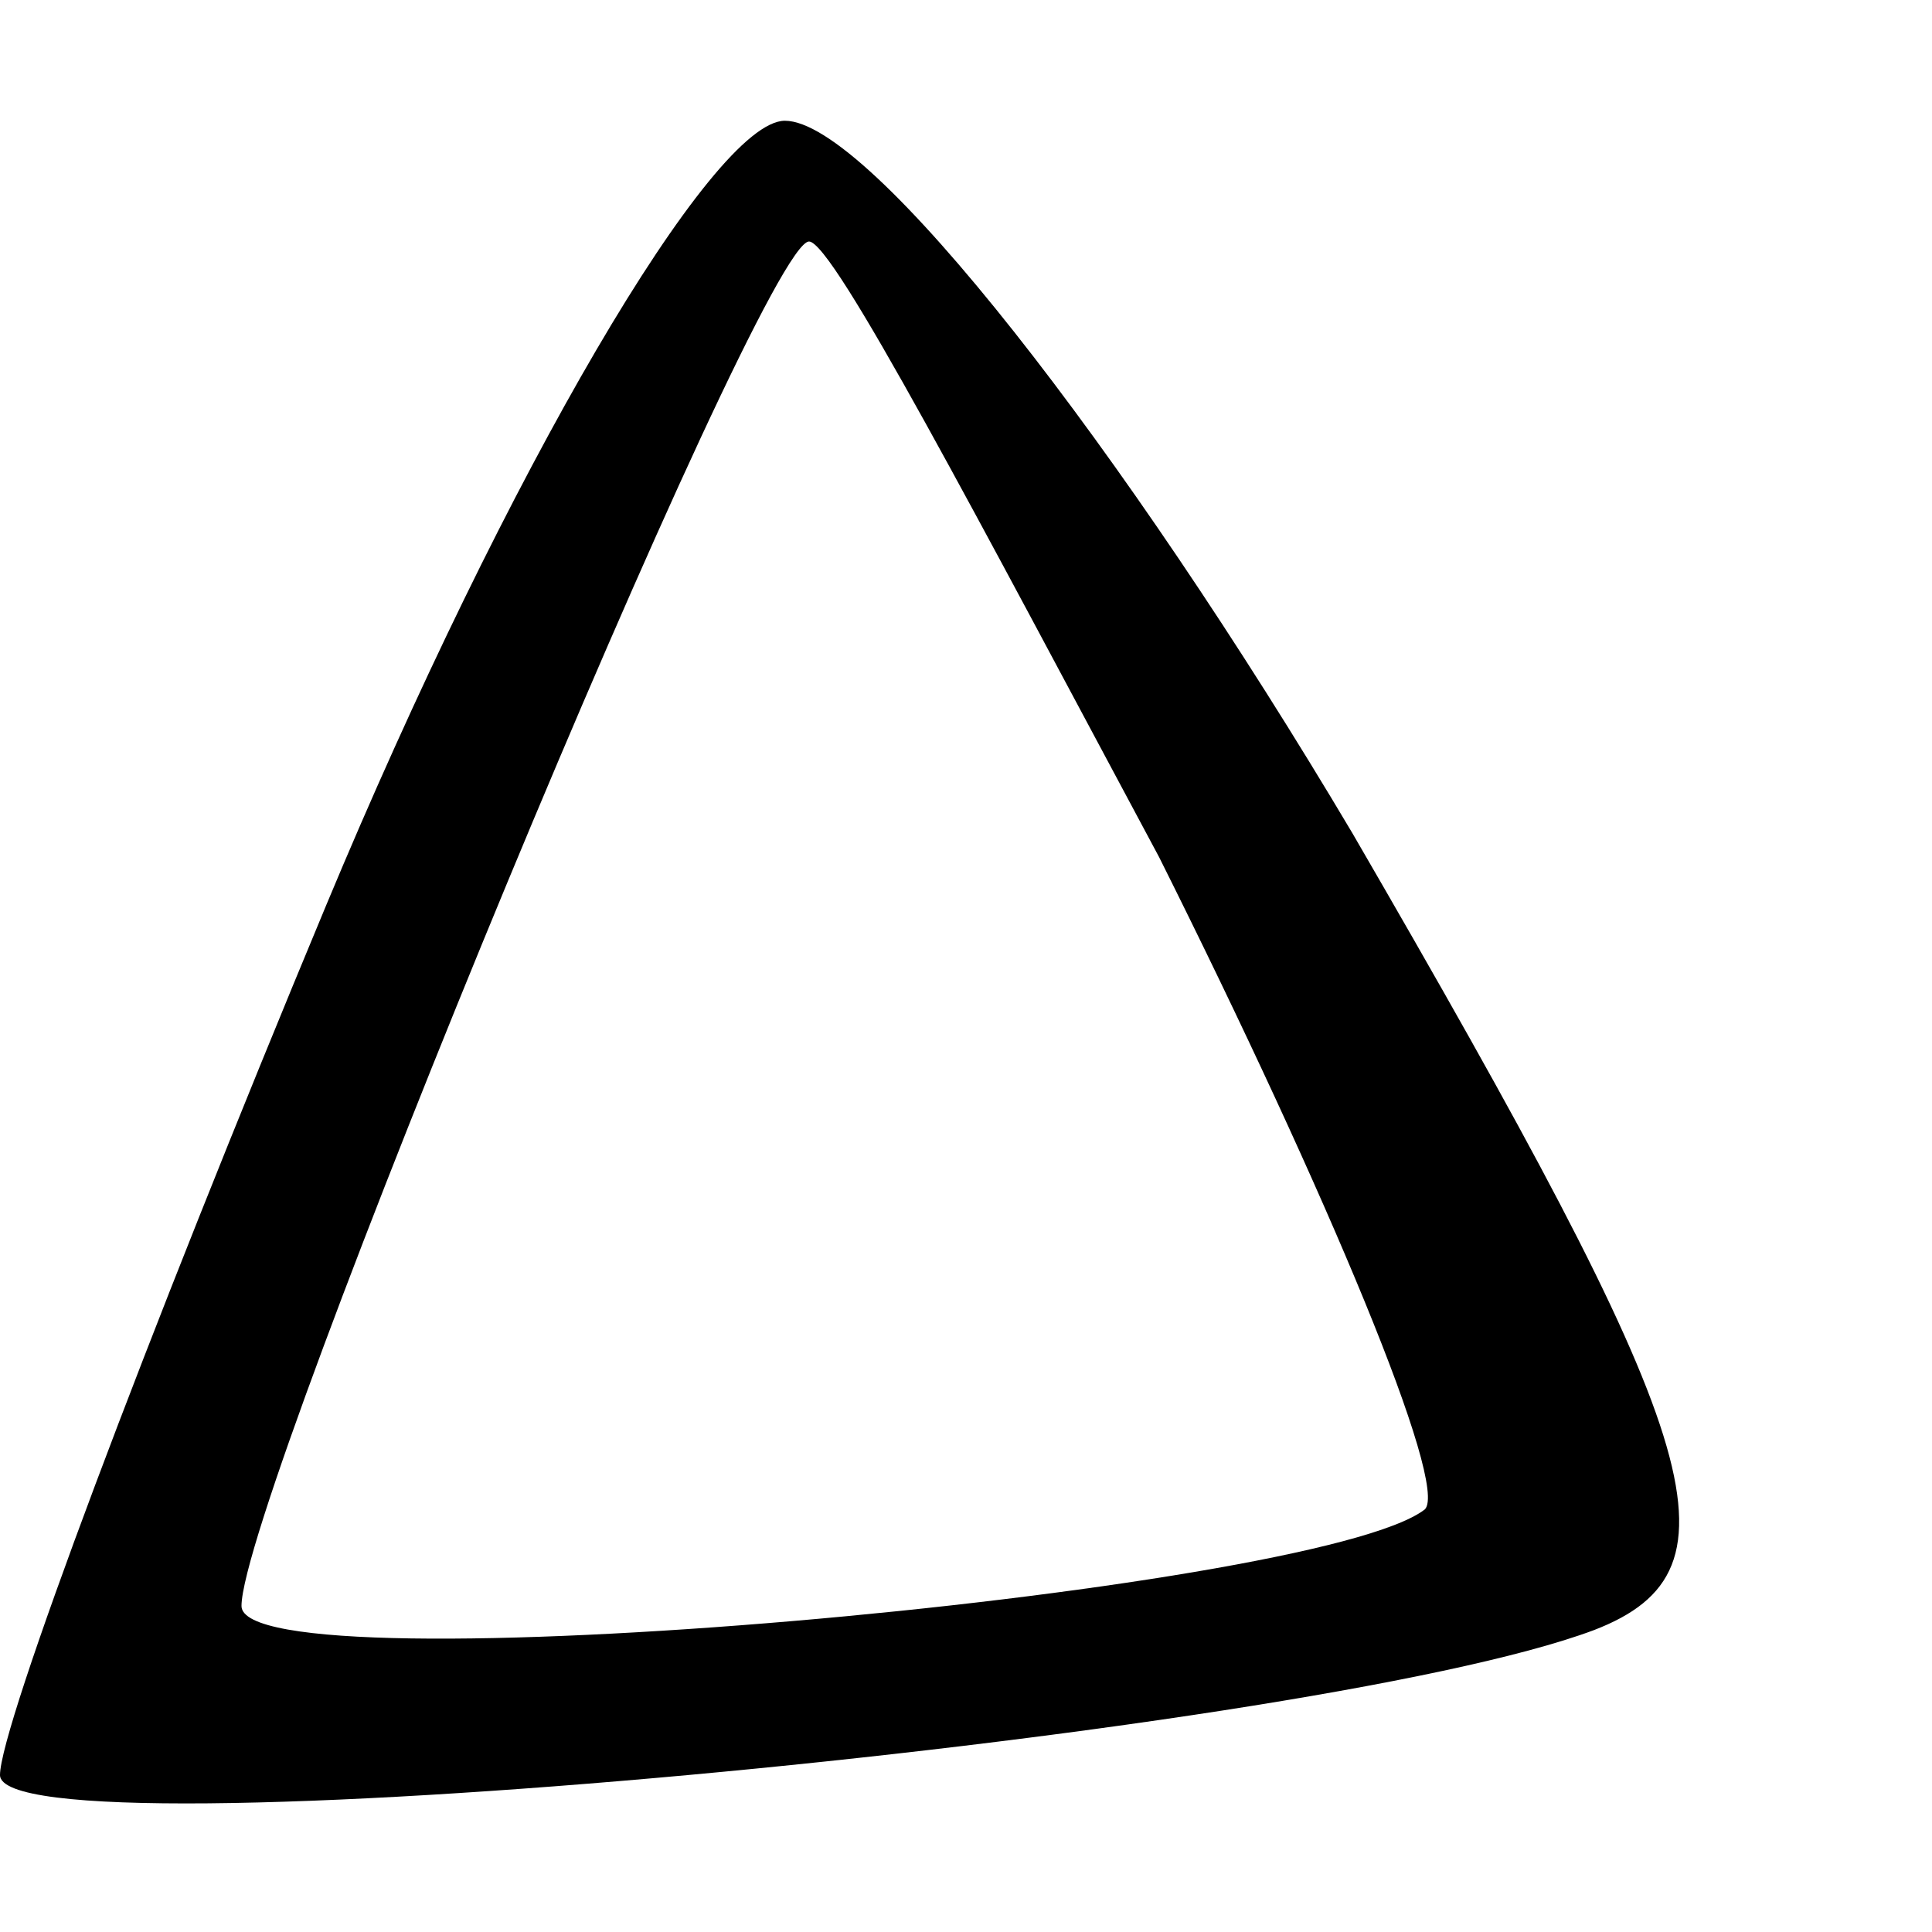
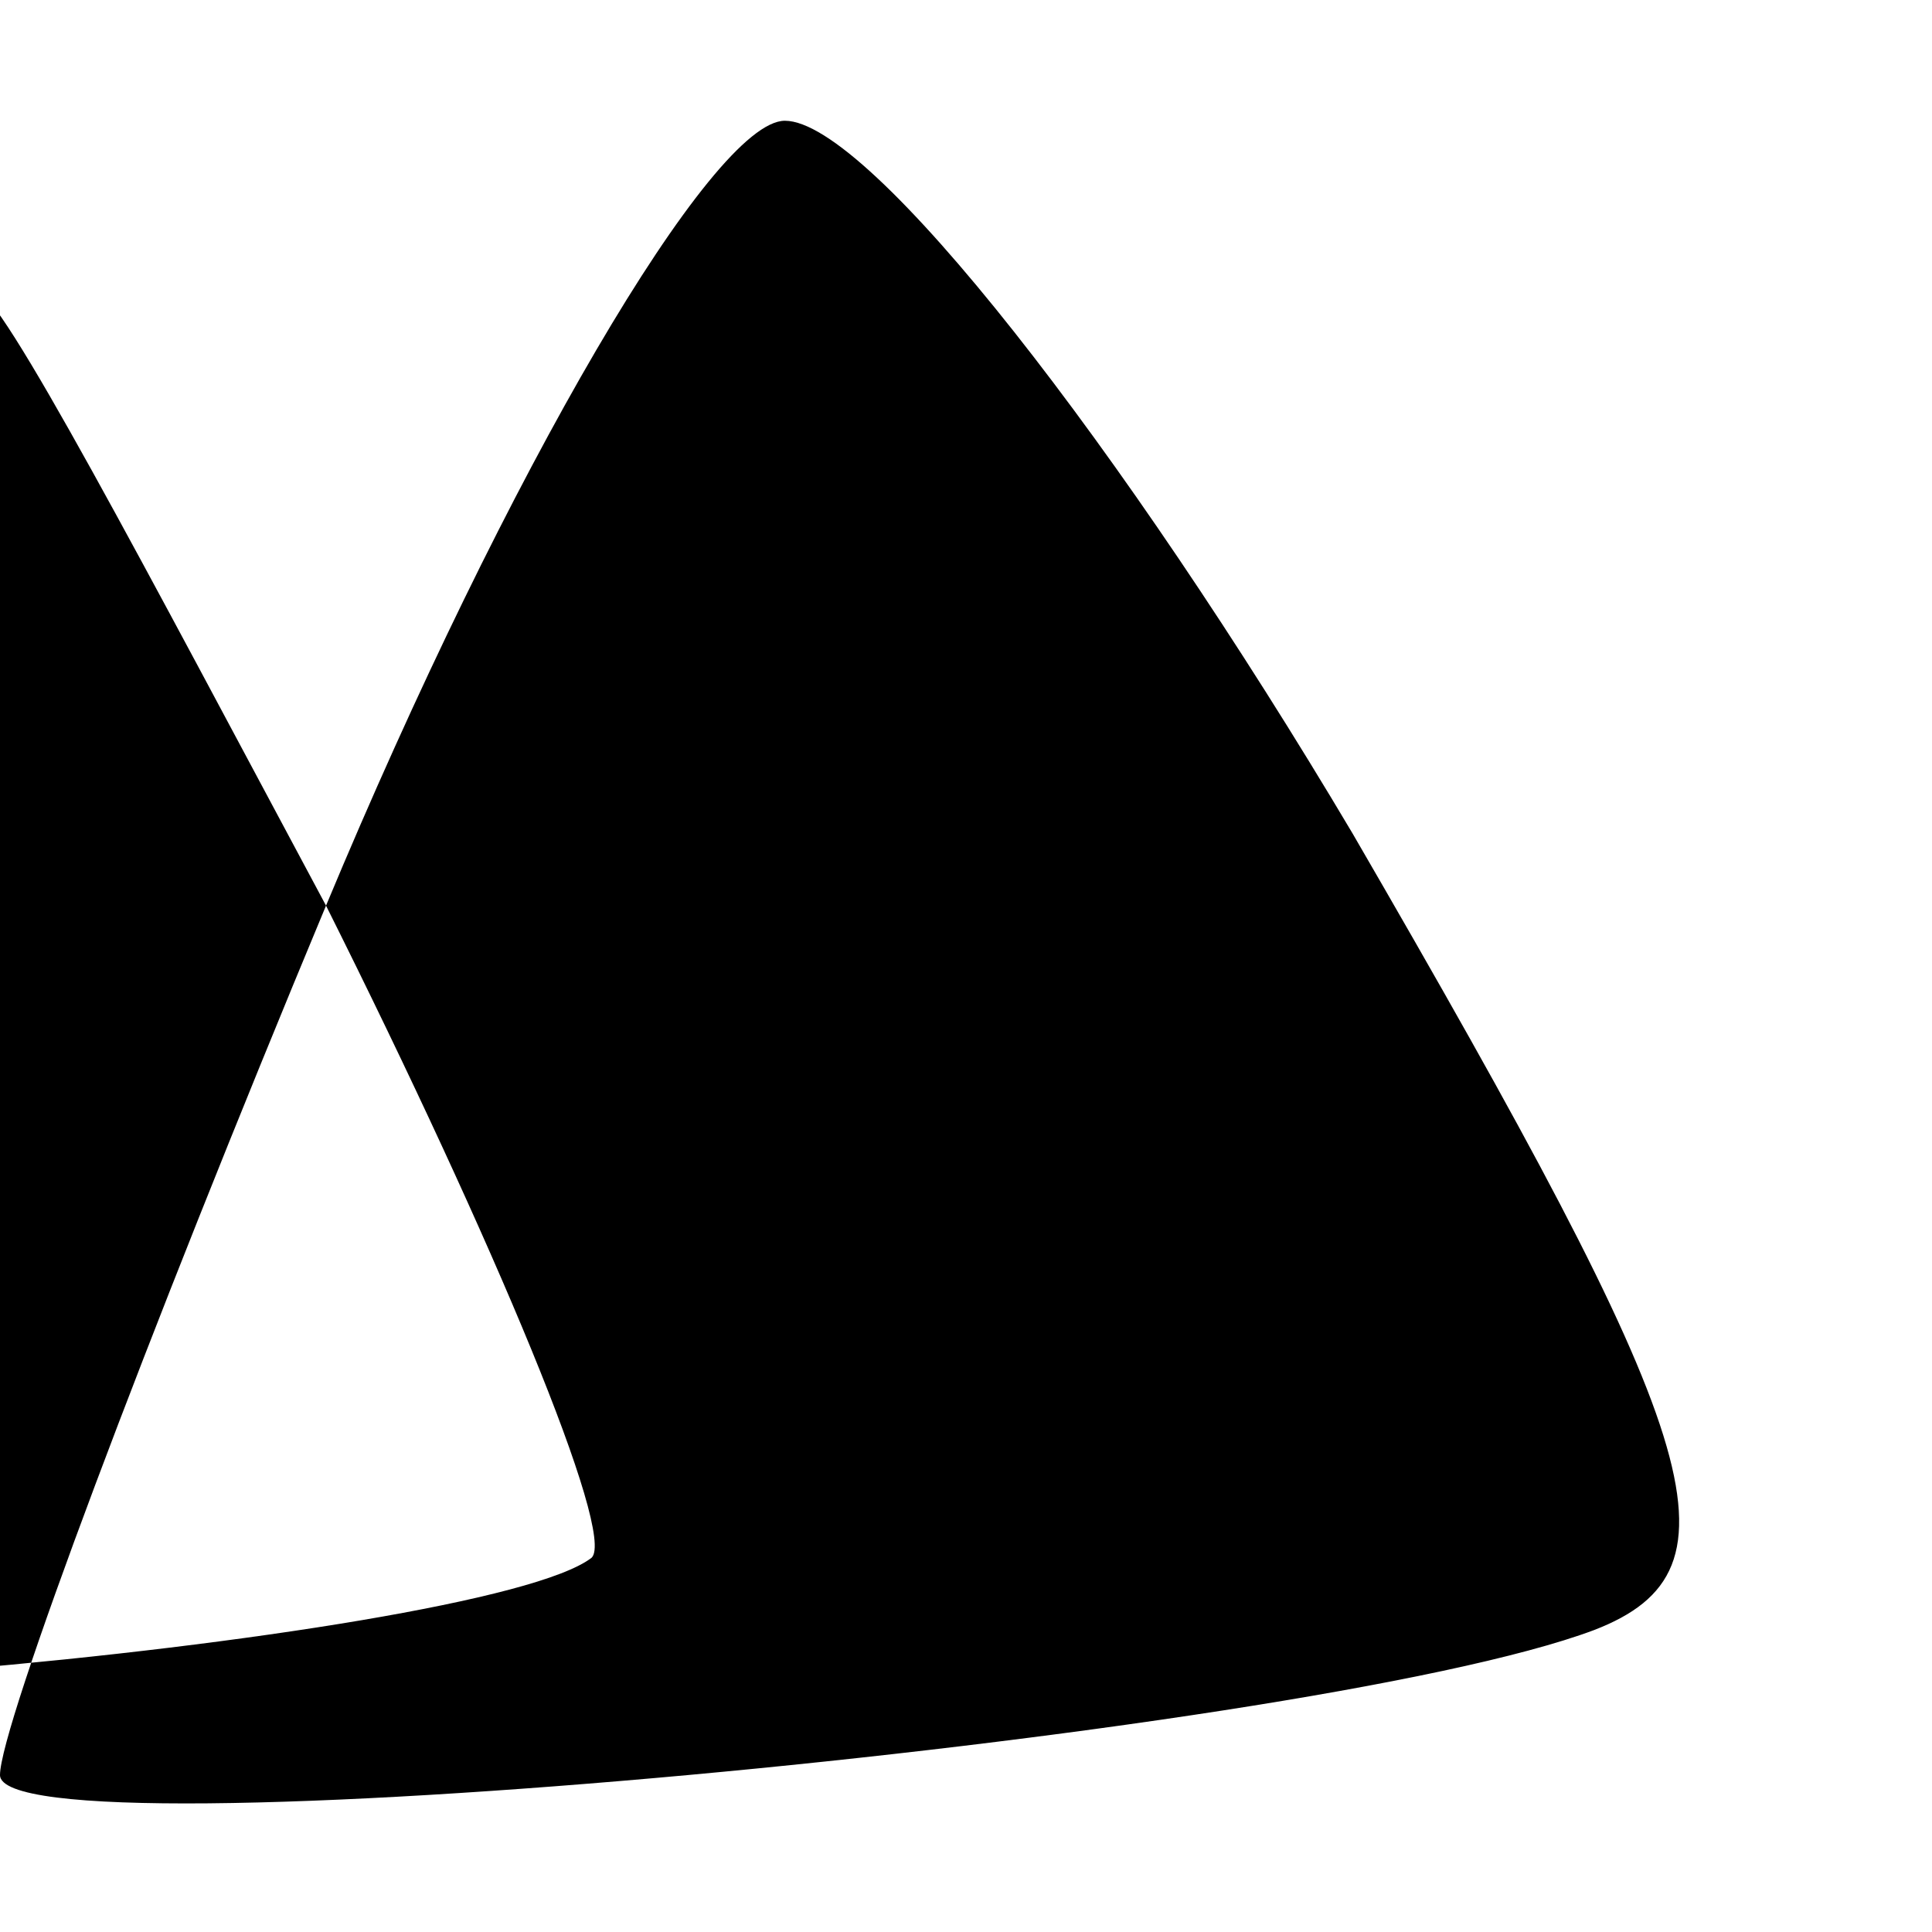
<svg xmlns="http://www.w3.org/2000/svg" version="1.0" width="16pt" height="16pt" viewBox="0 0 16 16" preserveAspectRatio="xMidYMid meet">
  <g transform="translate(0,16) scale(0.1,-0.1)" fill="#000000" stroke="none">
-     <path d="M27 85 c-15 -36 -27 -68 -27 -72 0 -7 108 3 132 12 13 5 9 16 -20 66 -19 32 -40 59 -47 59 -6 0 -23 -29 -38 -65z m69 4 c14 -28 24 -52 22 -54 -9 -7 -98 -15 -98 -8 0 9 43 113 47 113 2 0 14 -23 29 -51z" />
+     <path d="M27 85 c-15 -36 -27 -68 -27 -72 0 -7 108 3 132 12 13 5 9 16 -20 66 -19 32 -40 59 -47 59 -6 0 -23 -29 -38 -65z c14 -28 24 -52 22 -54 -9 -7 -98 -15 -98 -8 0 9 43 113 47 113 2 0 14 -23 29 -51z" />
  </g>
</svg>